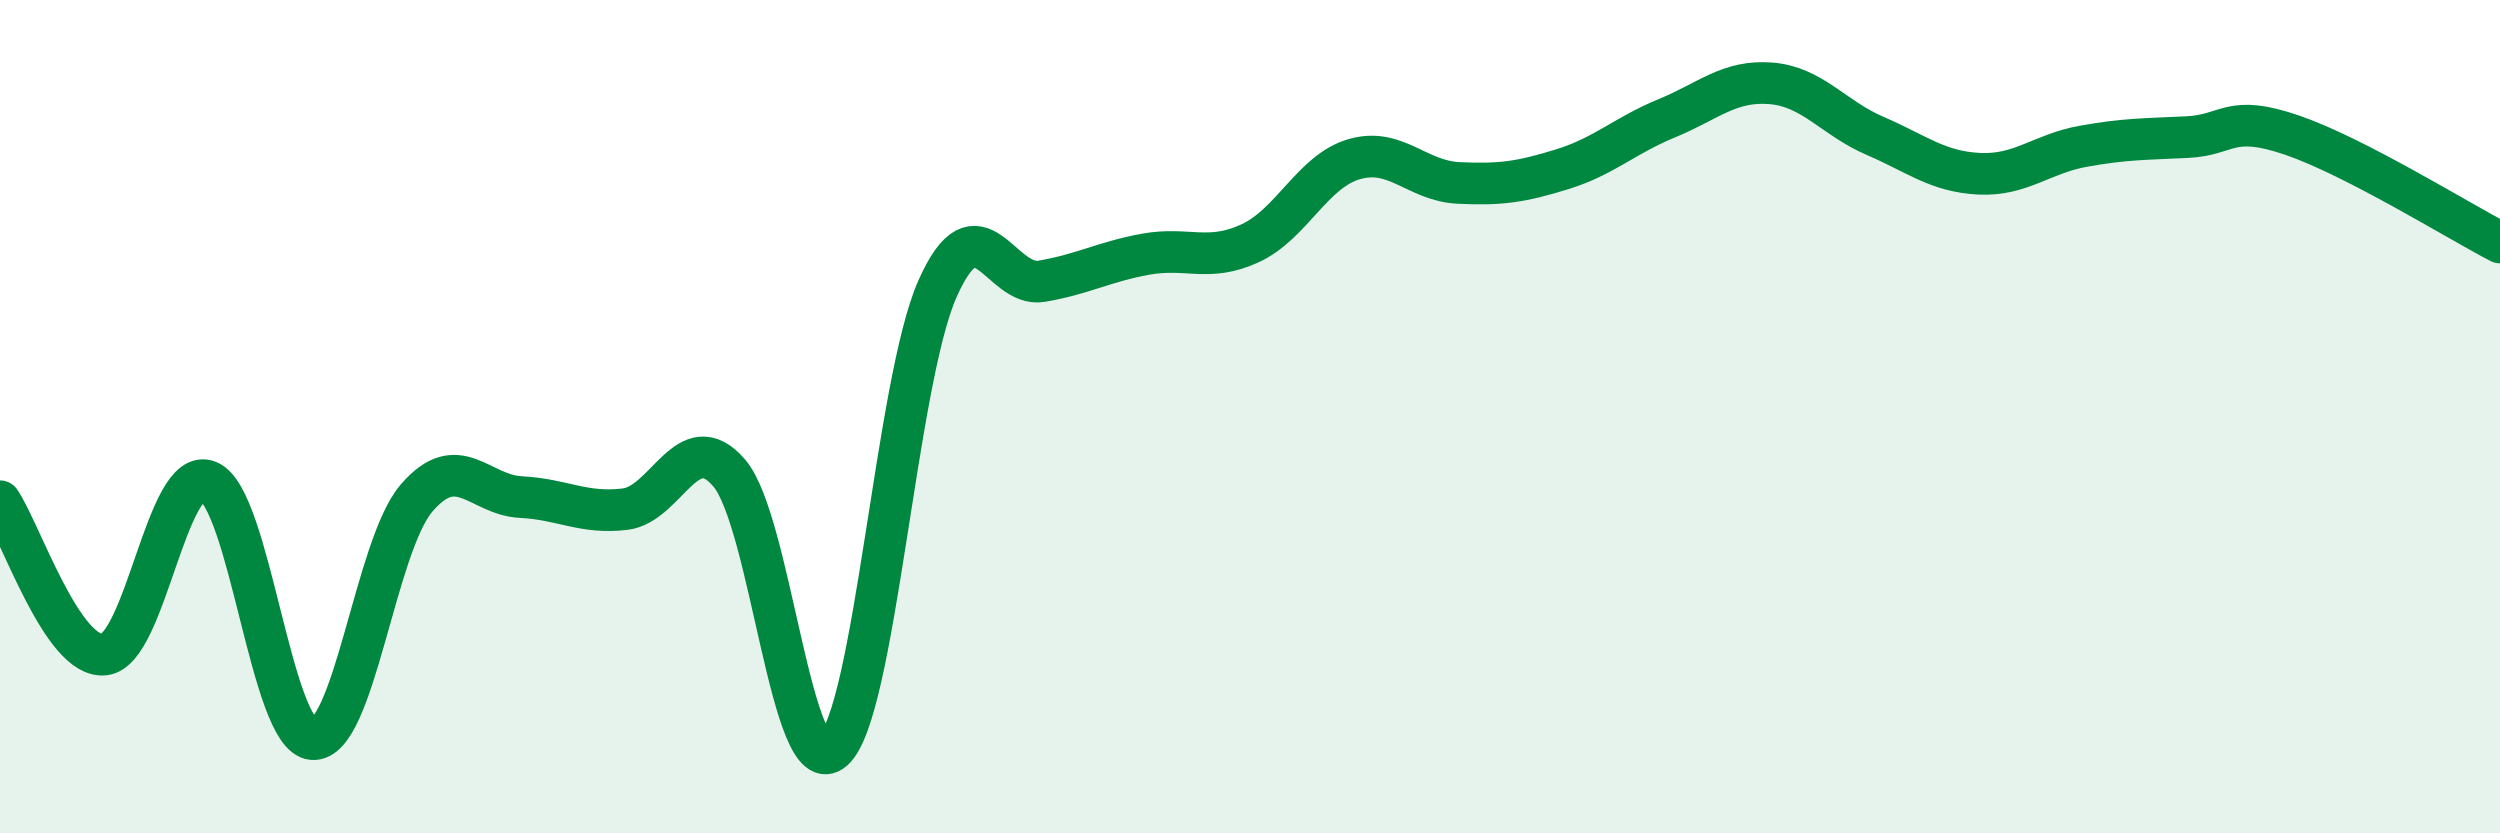
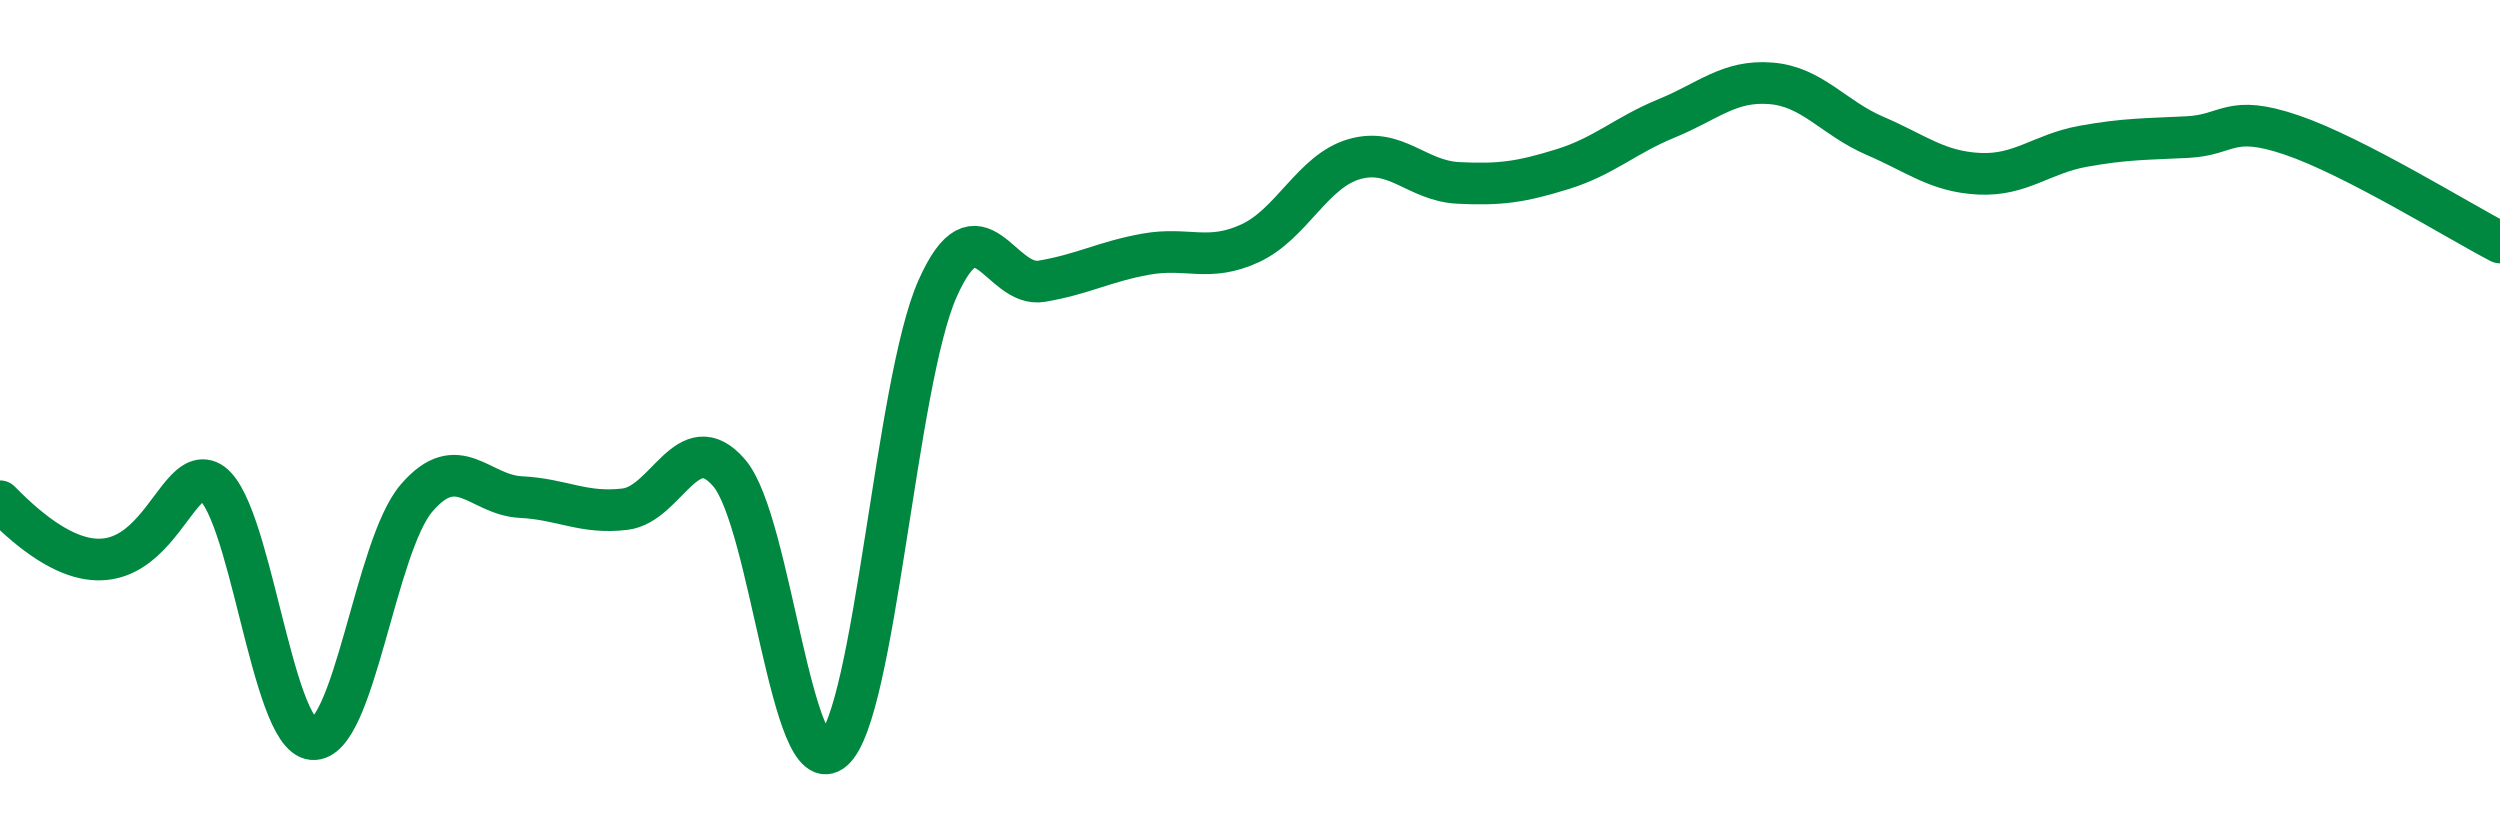
<svg xmlns="http://www.w3.org/2000/svg" width="60" height="20" viewBox="0 0 60 20">
-   <path d="M 0,12.03 C 0.5,12.77 1.5,15.81 2.5,15.71 C 3.5,15.61 4,11.14 5,11.55 C 6,11.96 6.5,17.66 7.5,17.74 C 8.5,17.82 9,13.11 10,11.95 C 11,10.79 11.5,11.88 12.5,11.93 C 13.5,11.98 14,12.34 15,12.22 C 16,12.1 16.5,10.19 17.5,11.35 C 18.5,12.51 19,18.88 20,18 C 21,17.12 21.5,9.18 22.5,6.93 C 23.5,4.68 24,6.92 25,6.75 C 26,6.58 26.5,6.28 27.5,6.1 C 28.5,5.92 29,6.3 30,5.84 C 31,5.38 31.5,4.11 32.5,3.82 C 33.5,3.53 34,4.34 35,4.39 C 36,4.44 36.5,4.37 37.5,4.06 C 38.5,3.75 39,3.25 40,2.84 C 41,2.43 41.5,1.92 42.5,2 C 43.5,2.08 44,2.83 45,3.26 C 46,3.69 46.5,4.12 47.5,4.17 C 48.5,4.22 49,3.69 50,3.51 C 51,3.33 51.5,3.34 52.5,3.29 C 53.5,3.24 53.5,2.73 55,3.24 C 56.5,3.75 59,5.3 60,5.82L60 20L0 20Z" fill="#008740" opacity="0.1" stroke-linecap="round" stroke-linejoin="round" />
-   <path d="M 0,12.03 C 0.5,12.77 1.5,15.81 2.5,15.71 C 3.5,15.61 4,11.14 5,11.55 C 6,11.96 6.5,17.66 7.5,17.74 C 8.5,17.82 9,13.11 10,11.95 C 11,10.79 11.5,11.88 12.5,11.93 C 13.5,11.98 14,12.34 15,12.22 C 16,12.1 16.5,10.19 17.5,11.35 C 18.5,12.51 19,18.88 20,18 C 21,17.12 21.5,9.18 22.5,6.93 C 23.5,4.68 24,6.92 25,6.75 C 26,6.58 26.5,6.28 27.5,6.1 C 28.5,5.92 29,6.3 30,5.84 C 31,5.38 31.5,4.11 32.5,3.82 C 33.5,3.53 34,4.34 35,4.39 C 36,4.44 36.5,4.37 37.5,4.06 C 38.5,3.75 39,3.25 40,2.84 C 41,2.43 41.5,1.92 42.5,2 C 43.5,2.08 44,2.83 45,3.26 C 46,3.69 46.5,4.12 47.5,4.17 C 48.5,4.22 49,3.69 50,3.51 C 51,3.33 51.5,3.34 52.5,3.29 C 53.5,3.24 53.5,2.73 55,3.24 C 56.5,3.75 59,5.3 60,5.82" stroke="#008740" stroke-width="1" fill="none" stroke-linecap="round" stroke-linejoin="round" />
+   <path d="M 0,12.03 C 3.5,15.61 4,11.14 5,11.55 C 6,11.96 6.5,17.66 7.5,17.74 C 8.5,17.82 9,13.11 10,11.95 C 11,10.79 11.5,11.88 12.5,11.93 C 13.5,11.98 14,12.34 15,12.22 C 16,12.1 16.5,10.19 17.5,11.35 C 18.5,12.51 19,18.88 20,18 C 21,17.12 21.5,9.18 22.5,6.93 C 23.5,4.68 24,6.92 25,6.75 C 26,6.58 26.5,6.28 27.5,6.1 C 28.5,5.92 29,6.3 30,5.84 C 31,5.38 31.5,4.11 32.5,3.82 C 33.5,3.53 34,4.34 35,4.39 C 36,4.44 36.5,4.37 37.5,4.06 C 38.5,3.75 39,3.25 40,2.84 C 41,2.43 41.5,1.92 42.5,2 C 43.5,2.08 44,2.83 45,3.26 C 46,3.69 46.5,4.12 47.5,4.17 C 48.5,4.22 49,3.69 50,3.51 C 51,3.33 51.5,3.34 52.5,3.29 C 53.5,3.24 53.5,2.73 55,3.24 C 56.5,3.75 59,5.3 60,5.82" stroke="#008740" stroke-width="1" fill="none" stroke-linecap="round" stroke-linejoin="round" />
</svg>